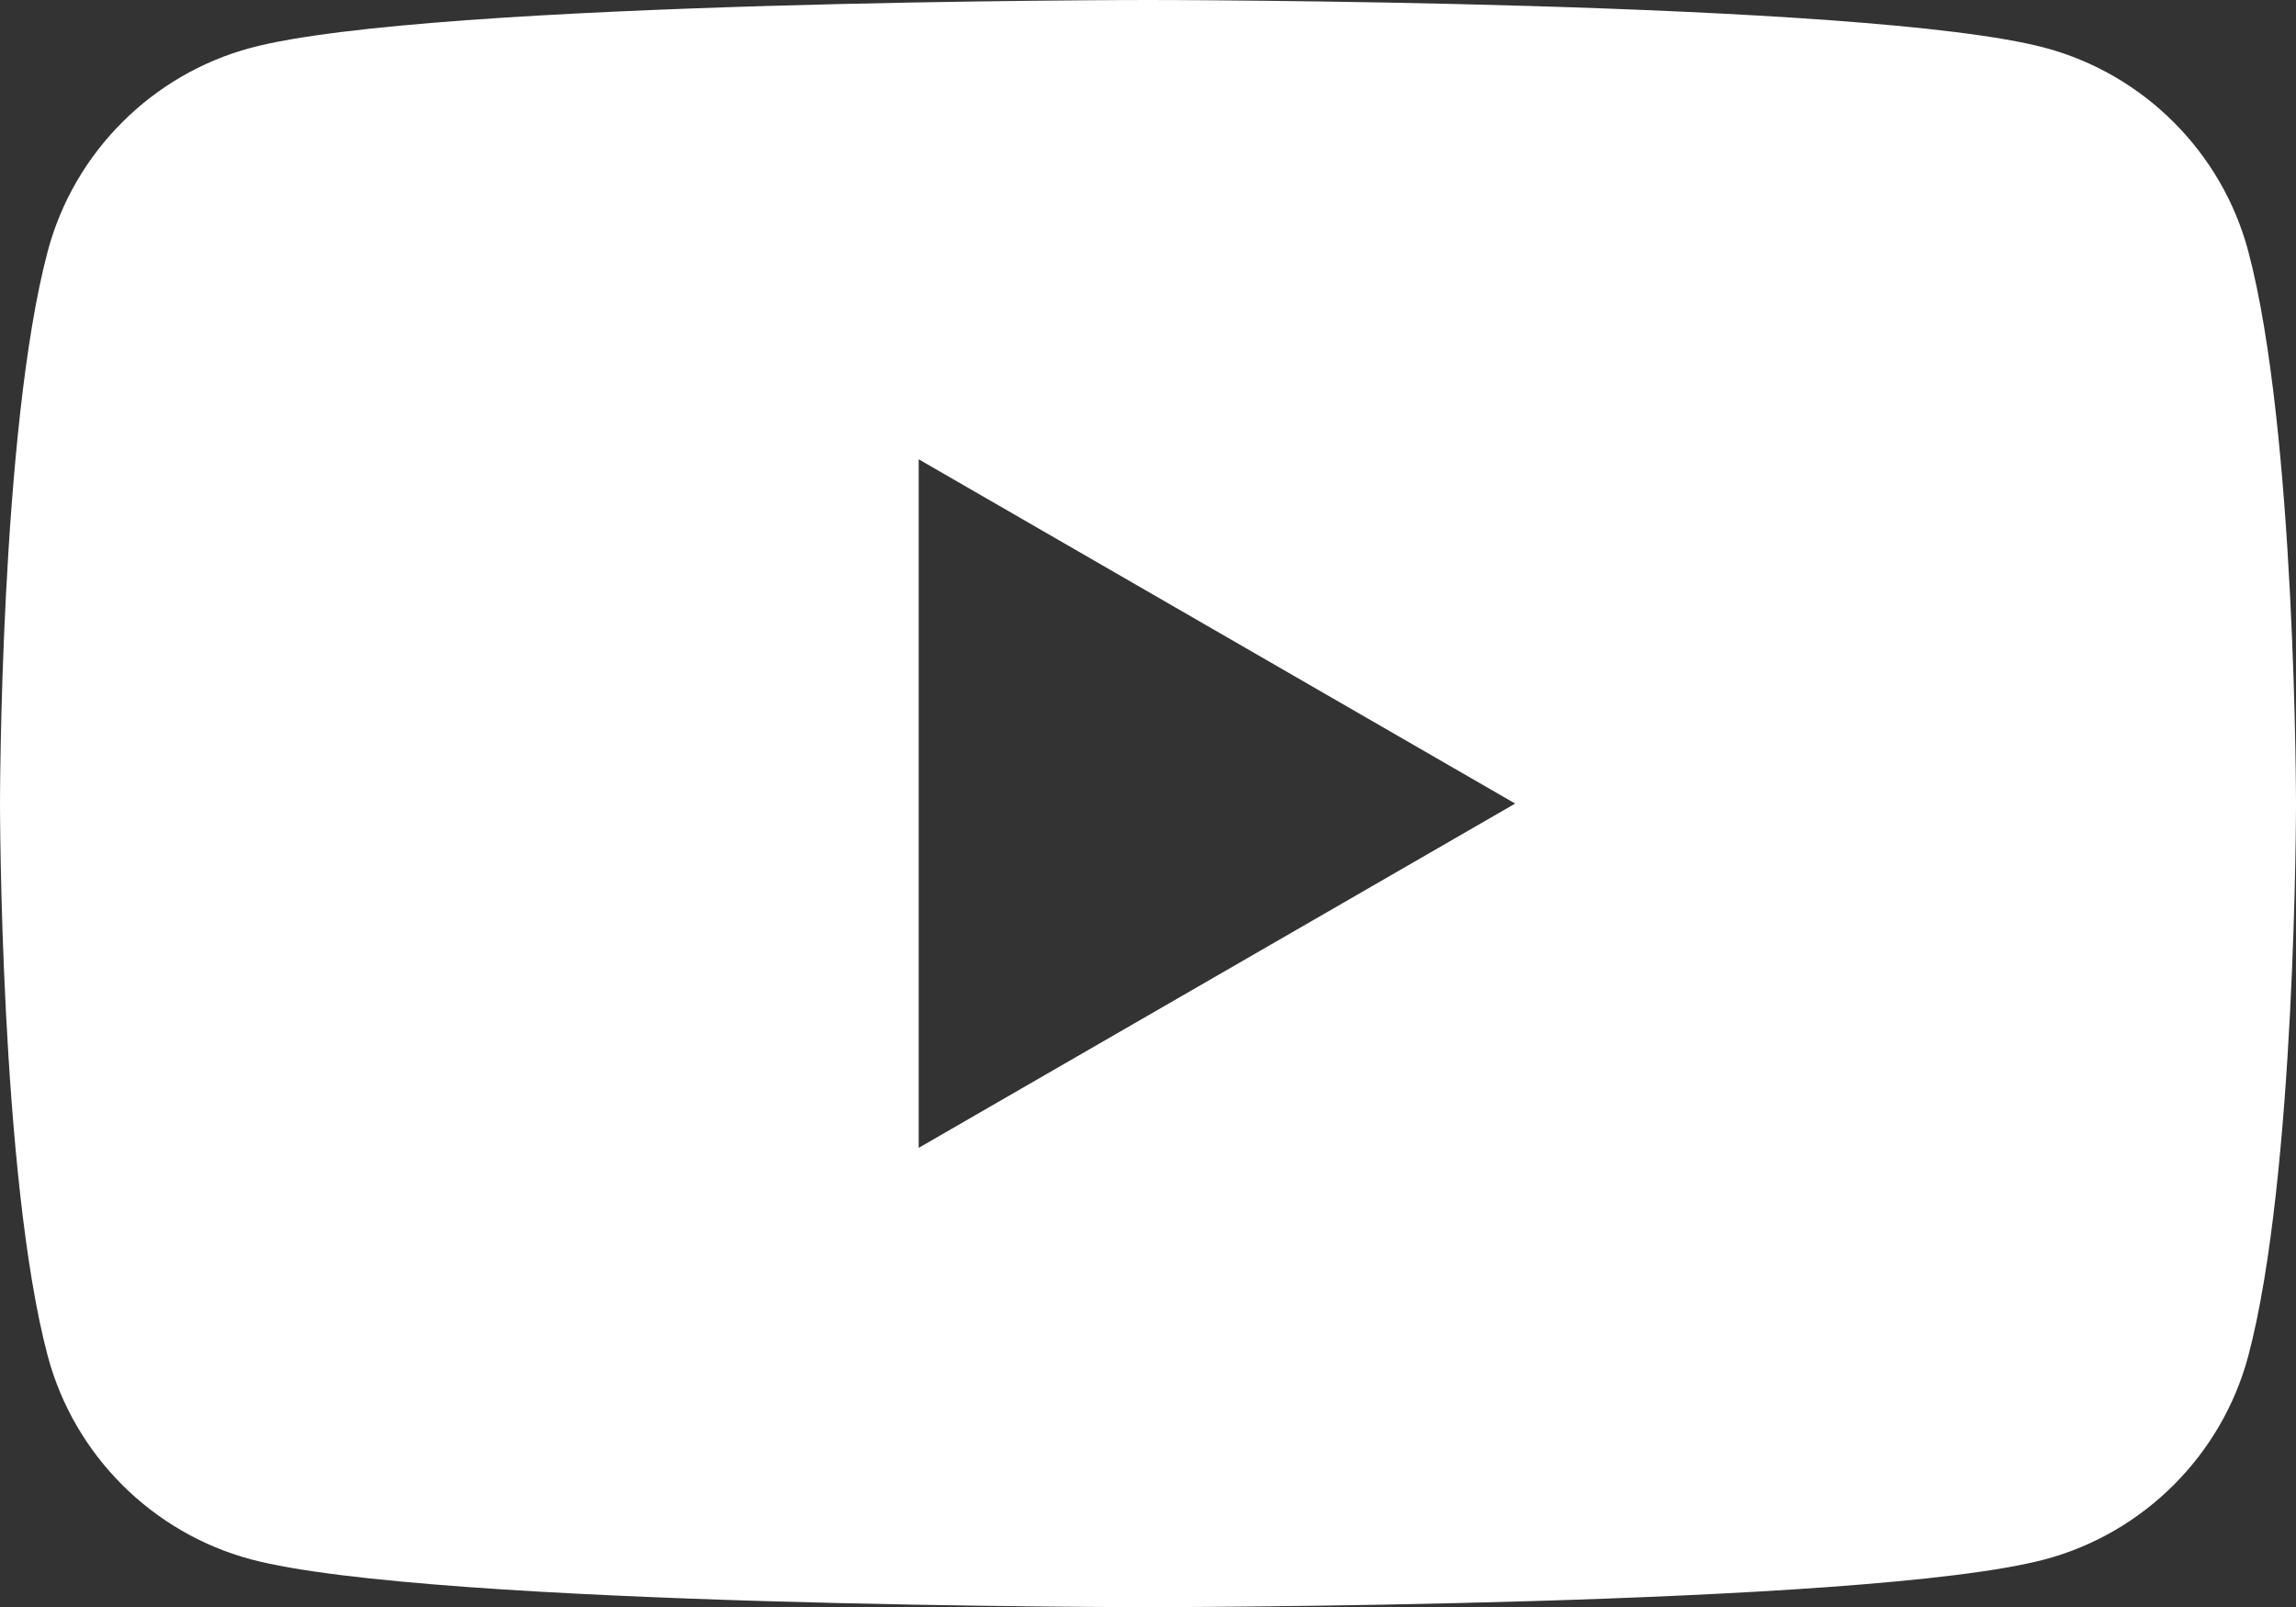
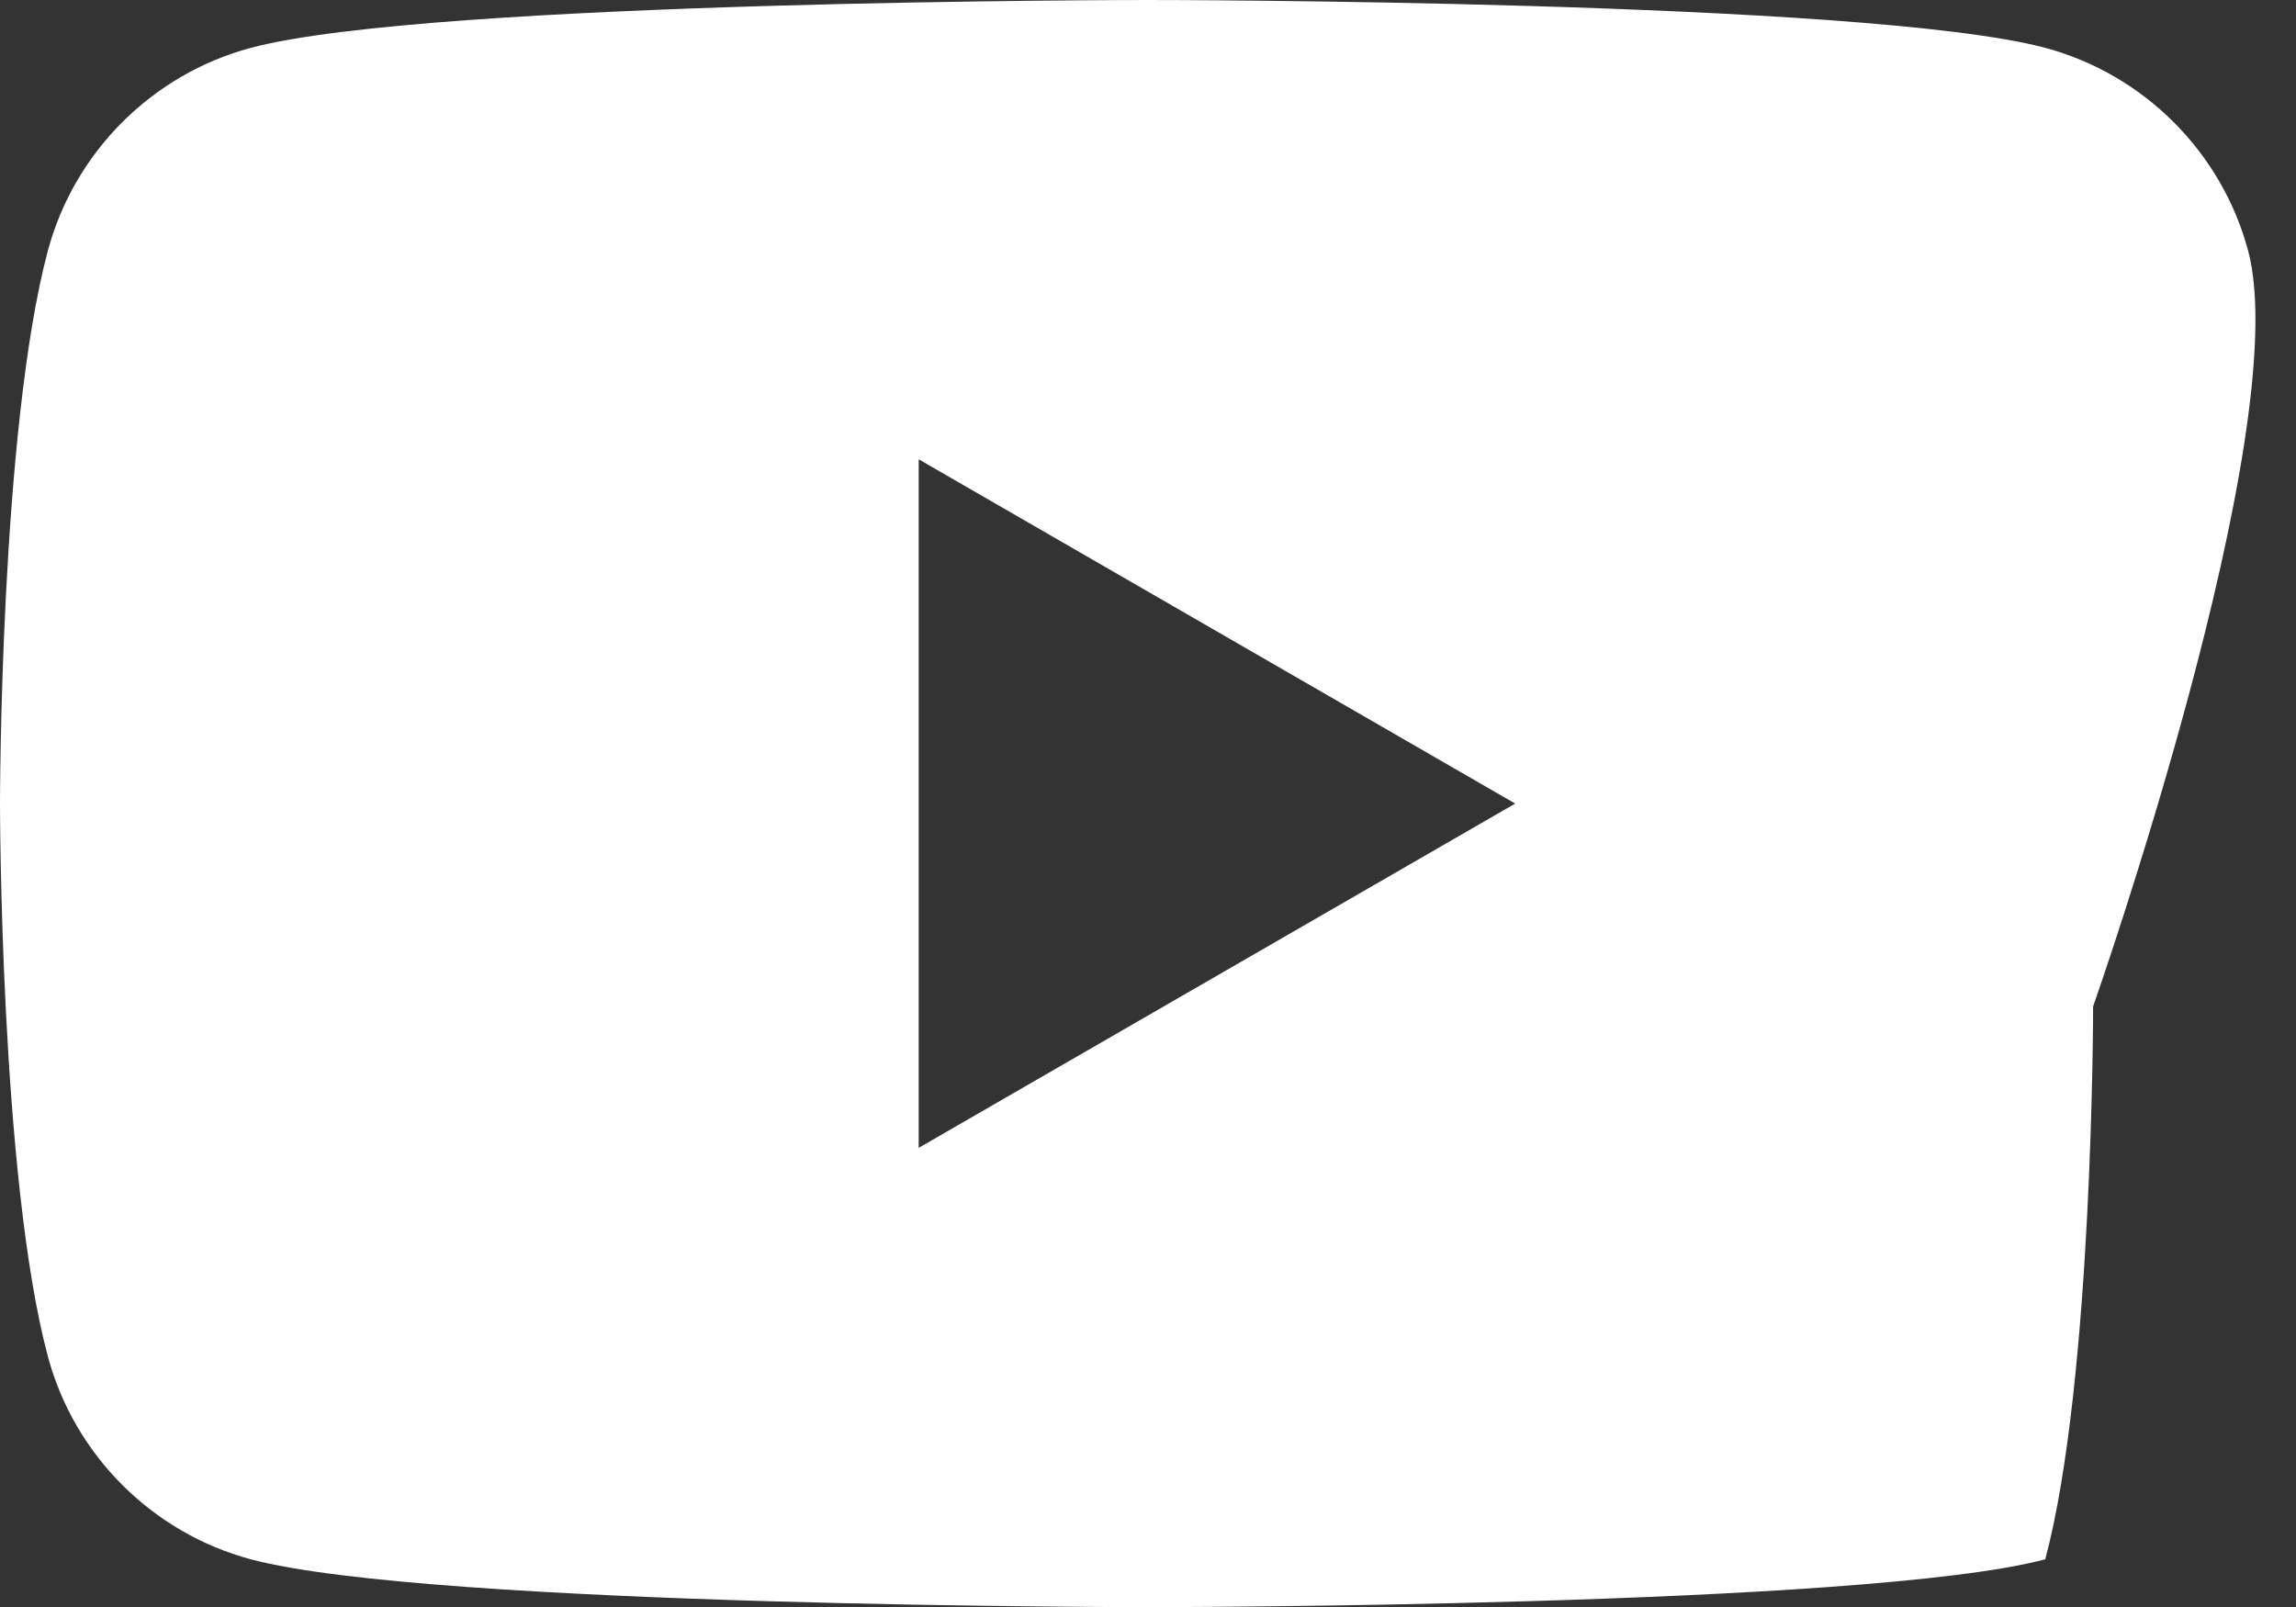
<svg xmlns="http://www.w3.org/2000/svg" version="1.1" id="レイヤー_1" x="0px" y="0px" viewBox="0 0 32.14 22.5" style="enable-background:new 0 0 32.14 22.5;" xml:space="preserve">
  <rect x="0" y="0" width="32.14" height="22.5" fill="#333333" stroke="none" />
  <style type="text/css">
	.st0{fill:#FFFFFF;}
</style>
-   <path class="st0" d="M31.47,3.51c-0.37-1.38-1.46-2.47-2.84-2.84C26.12,0,16.07,0,16.07,0S6.02,0,3.51,0.67  C2.13,1.04,1.04,2.13,0.67,3.51C0,6.02,0,11.25,0,11.25s0,5.23,0.67,7.74c0.37,1.38,1.46,2.47,2.84,2.84  c2.51,0.67,12.56,0.67,12.56,0.67s10.05,0,12.56-0.67c1.38-0.37,2.47-1.46,2.84-2.84c0.67-2.51,0.67-7.74,0.67-7.74  S32.14,6.02,31.47,3.51z M12.86,16.07V6.43l8.35,4.82L12.86,16.07z" />
+   <path class="st0" d="M31.47,3.51c-0.37-1.38-1.46-2.47-2.84-2.84C26.12,0,16.07,0,16.07,0S6.02,0,3.51,0.67  C2.13,1.04,1.04,2.13,0.67,3.51C0,6.02,0,11.25,0,11.25s0,5.23,0.67,7.74c0.37,1.38,1.46,2.47,2.84,2.84  c2.51,0.67,12.56,0.67,12.56,0.67s10.05,0,12.56-0.67c0.67-2.51,0.67-7.74,0.67-7.74  S32.14,6.02,31.47,3.51z M12.86,16.07V6.43l8.35,4.82L12.86,16.07z" />
</svg>